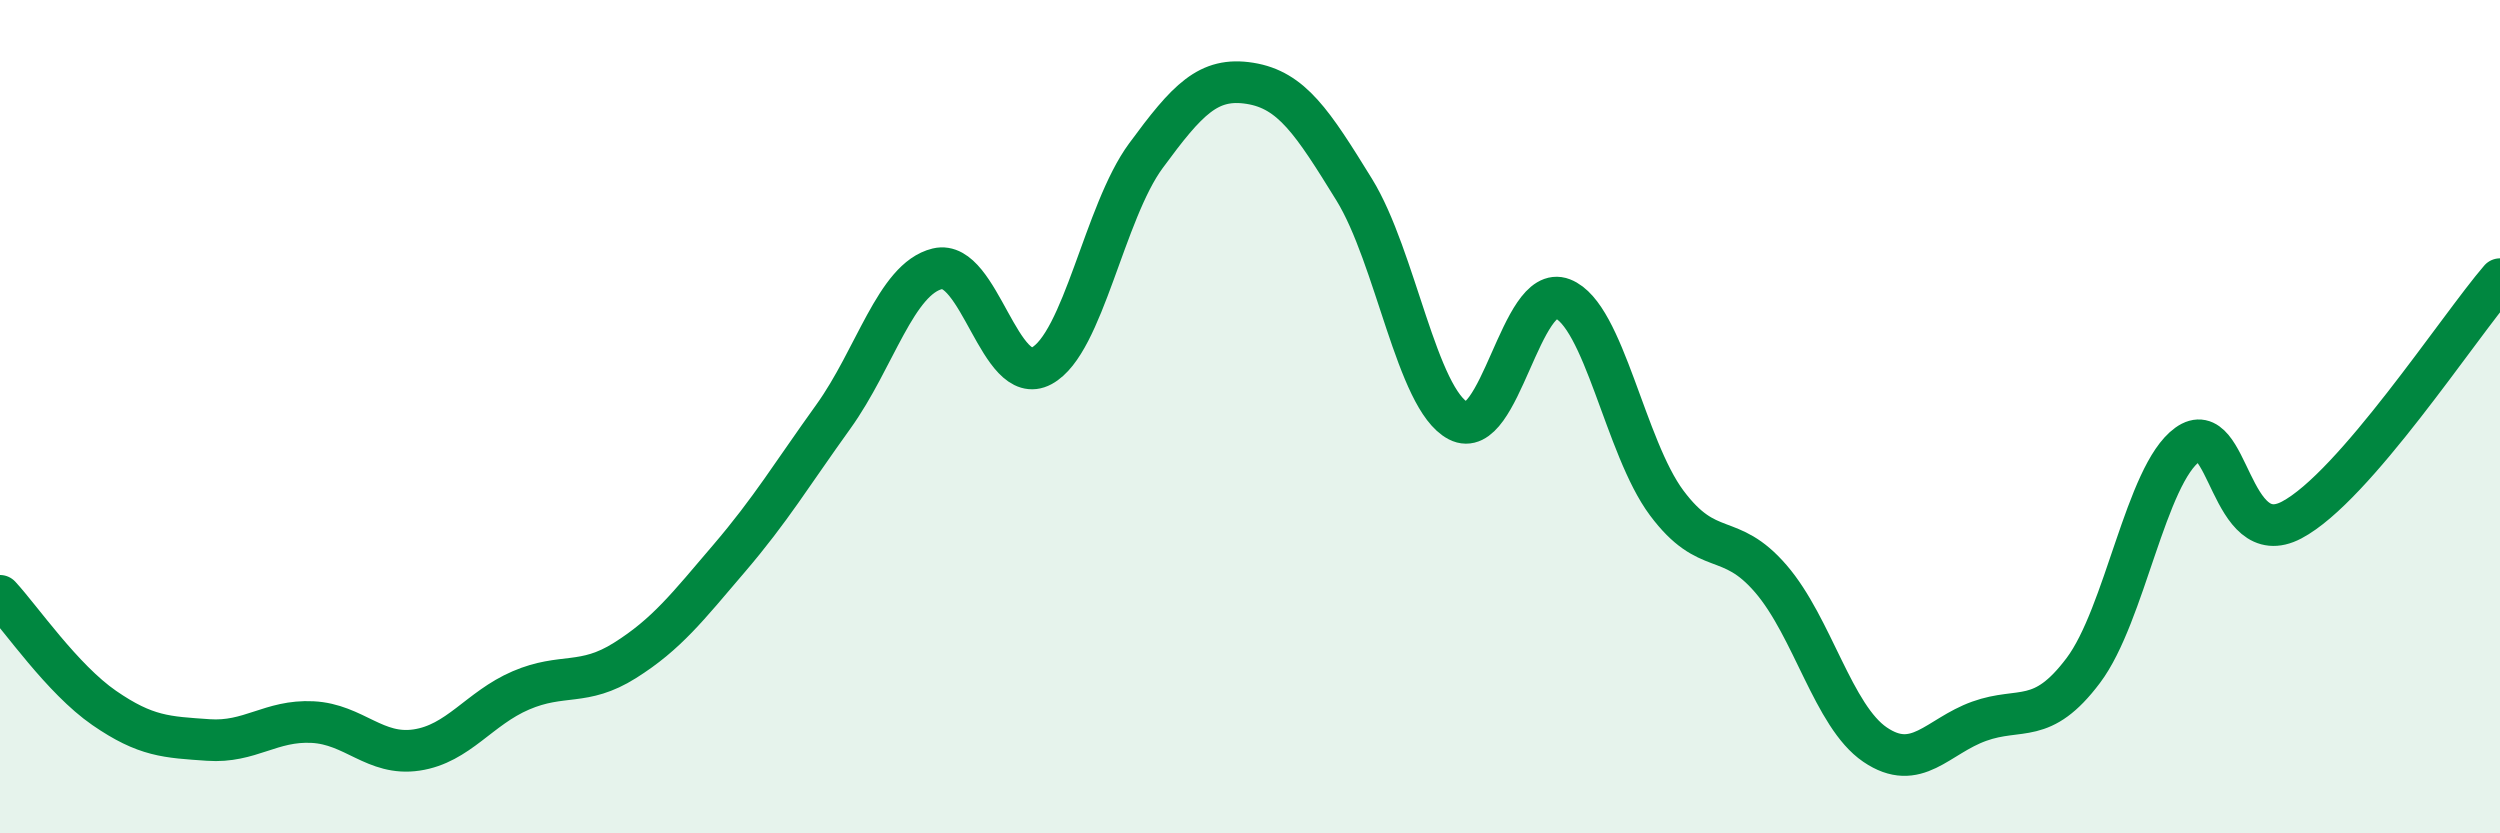
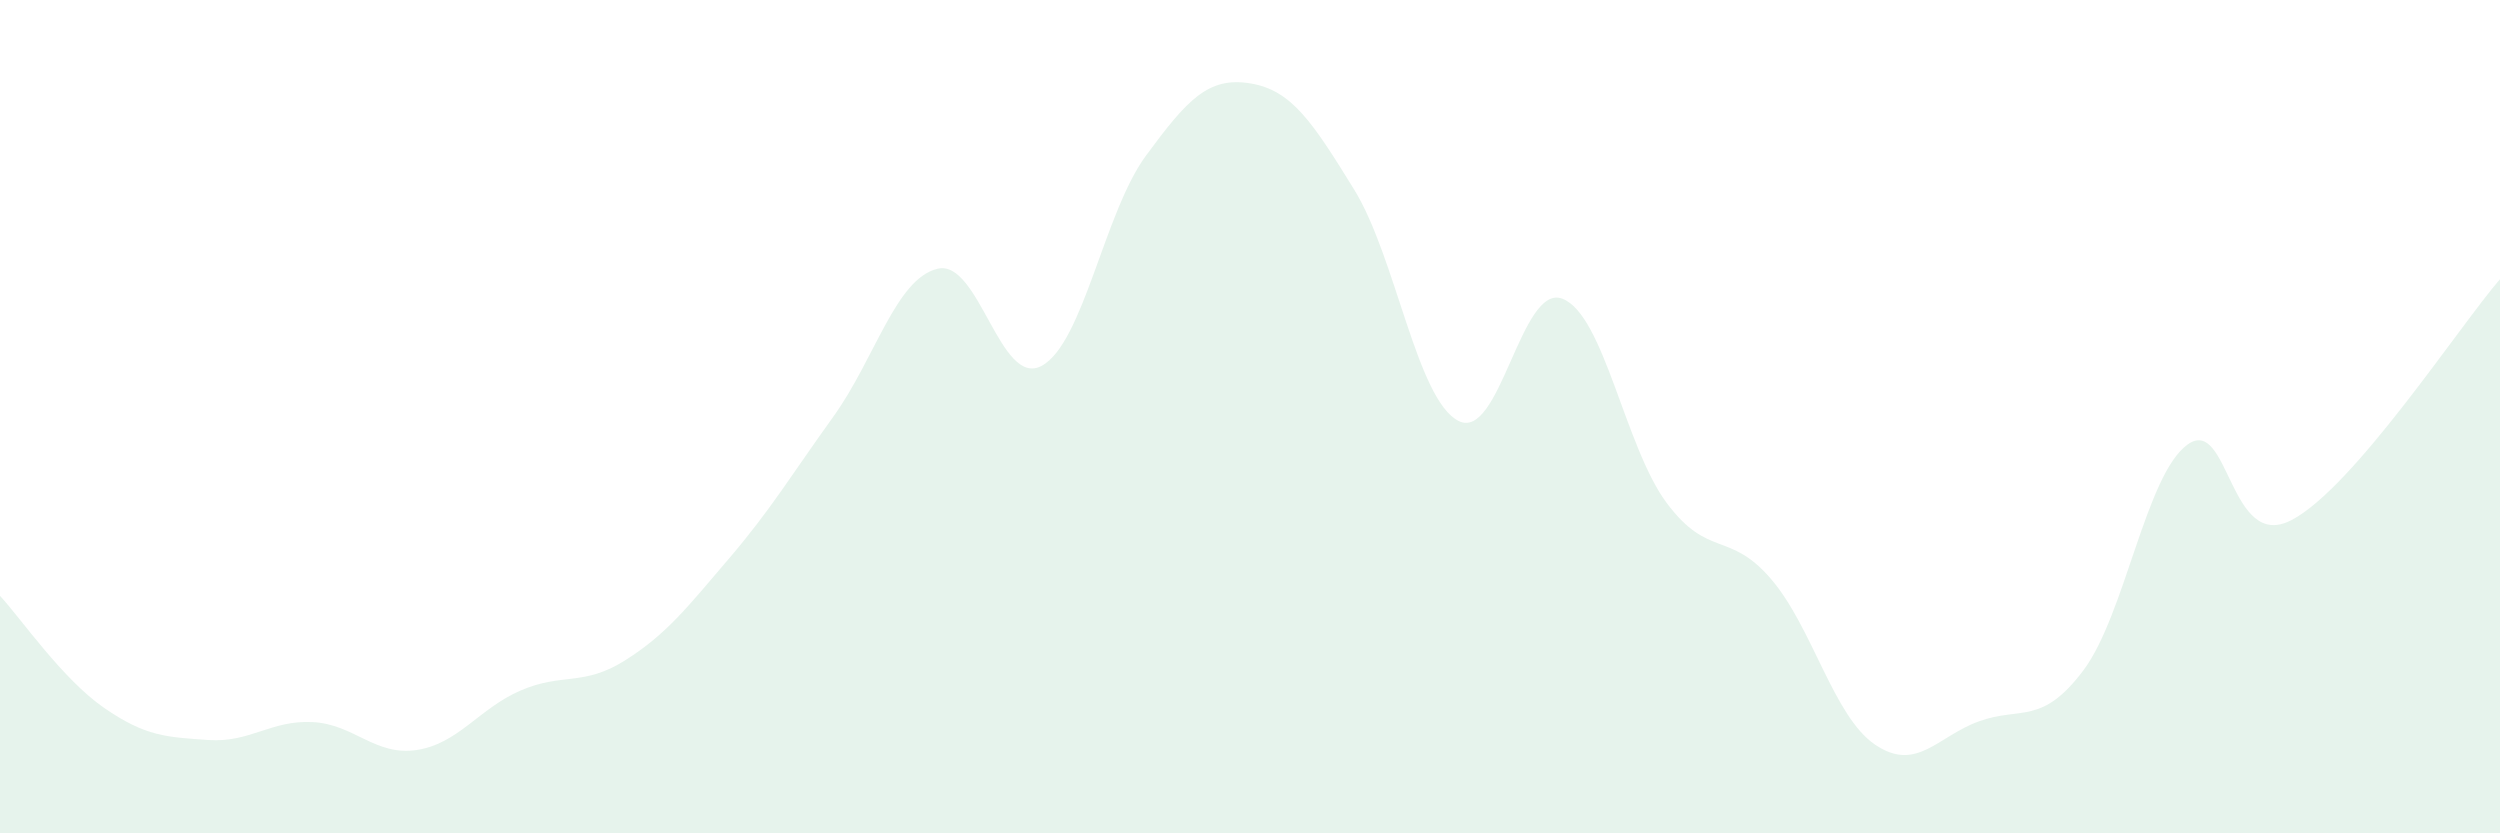
<svg xmlns="http://www.w3.org/2000/svg" width="60" height="20" viewBox="0 0 60 20">
  <path d="M 0,14.3 C 0.5,14.84 1.5,16.3 2.5,16.99 C 3.5,17.68 4,17.69 5,17.76 C 6,17.83 6.5,17.28 7.5,17.33 C 8.5,17.38 9,18.15 10,18 C 11,17.85 11.5,17 12.5,16.57 C 13.5,16.14 14,16.48 15,15.85 C 16,15.22 16.5,14.57 17.5,13.4 C 18.5,12.23 19,11.39 20,10 C 21,8.61 21.5,6.69 22.5,6.45 C 23.5,6.21 24,9.32 25,8.78 C 26,8.24 26.5,5.1 27.5,3.74 C 28.5,2.38 29,1.84 30,2 C 31,2.16 31.5,2.93 32.5,4.55 C 33.5,6.17 34,9.58 35,10.1 C 36,10.62 36.5,6.78 37.5,7.17 C 38.5,7.56 39,10.73 40,12.07 C 41,13.41 41.5,12.73 42.5,13.89 C 43.5,15.05 44,17.19 45,17.87 C 46,18.55 46.5,17.67 47.5,17.31 C 48.5,16.95 49,17.42 50,16.09 C 51,14.76 51.5,11.39 52.5,10.67 C 53.5,9.95 53.5,13.27 55,12.48 C 56.5,11.69 59,7.86 60,6.7L60 20L0 20Z" fill="#008740" opacity="0.1" stroke-linecap="round" stroke-linejoin="round" />
-   <path d="M 0,14.3 C 0.5,14.84 1.5,16.3 2.5,16.99 C 3.5,17.68 4,17.69 5,17.76 C 6,17.83 6.5,17.28 7.5,17.33 C 8.5,17.38 9,18.15 10,18 C 11,17.85 11.5,17 12.5,16.57 C 13.5,16.14 14,16.48 15,15.85 C 16,15.22 16.5,14.57 17.5,13.4 C 18.5,12.23 19,11.39 20,10 C 21,8.61 21.5,6.69 22.5,6.45 C 23.5,6.21 24,9.32 25,8.78 C 26,8.24 26.5,5.1 27.5,3.74 C 28.5,2.38 29,1.84 30,2 C 31,2.16 31.5,2.93 32.5,4.55 C 33.5,6.17 34,9.58 35,10.1 C 36,10.62 36.5,6.78 37.5,7.17 C 38.5,7.56 39,10.73 40,12.07 C 41,13.41 41.5,12.73 42.5,13.89 C 43.5,15.05 44,17.19 45,17.87 C 46,18.55 46.5,17.67 47.5,17.31 C 48.5,16.95 49,17.42 50,16.09 C 51,14.76 51.5,11.39 52.5,10.67 C 53.5,9.95 53.5,13.27 55,12.48 C 56.5,11.69 59,7.86 60,6.7" stroke="#008740" stroke-width="1" fill="none" stroke-linecap="round" stroke-linejoin="round" />
</svg>